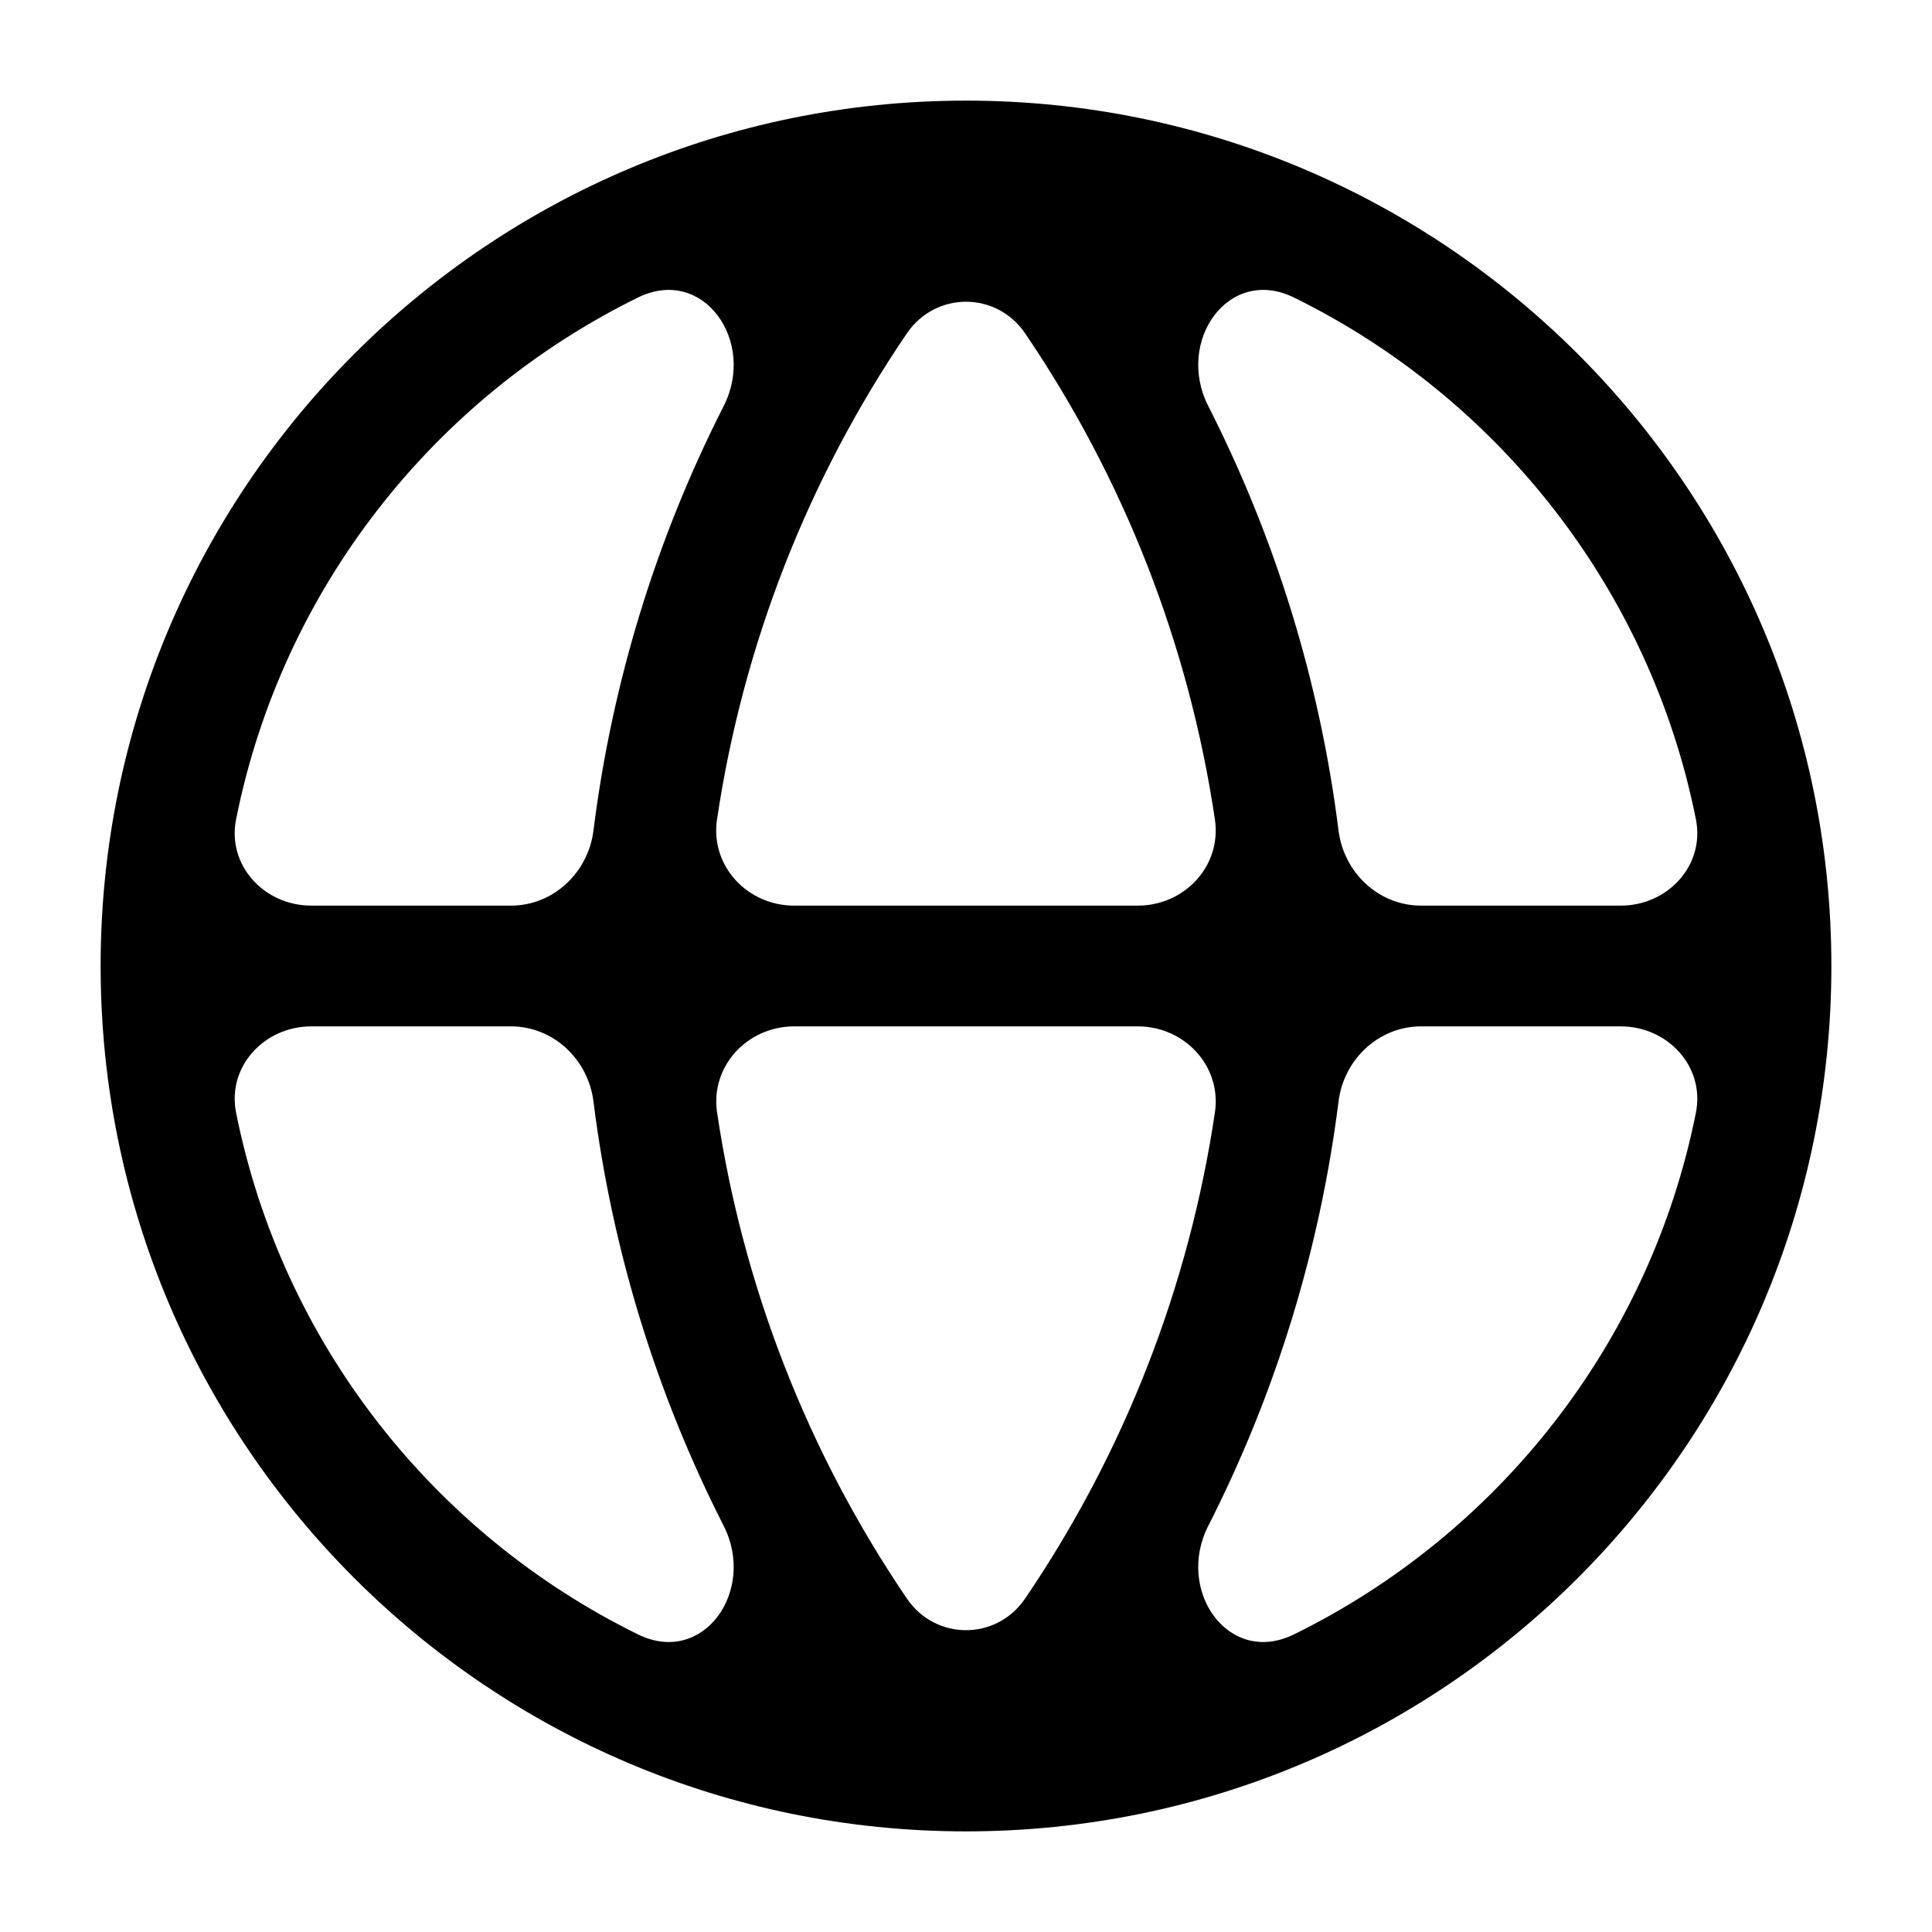
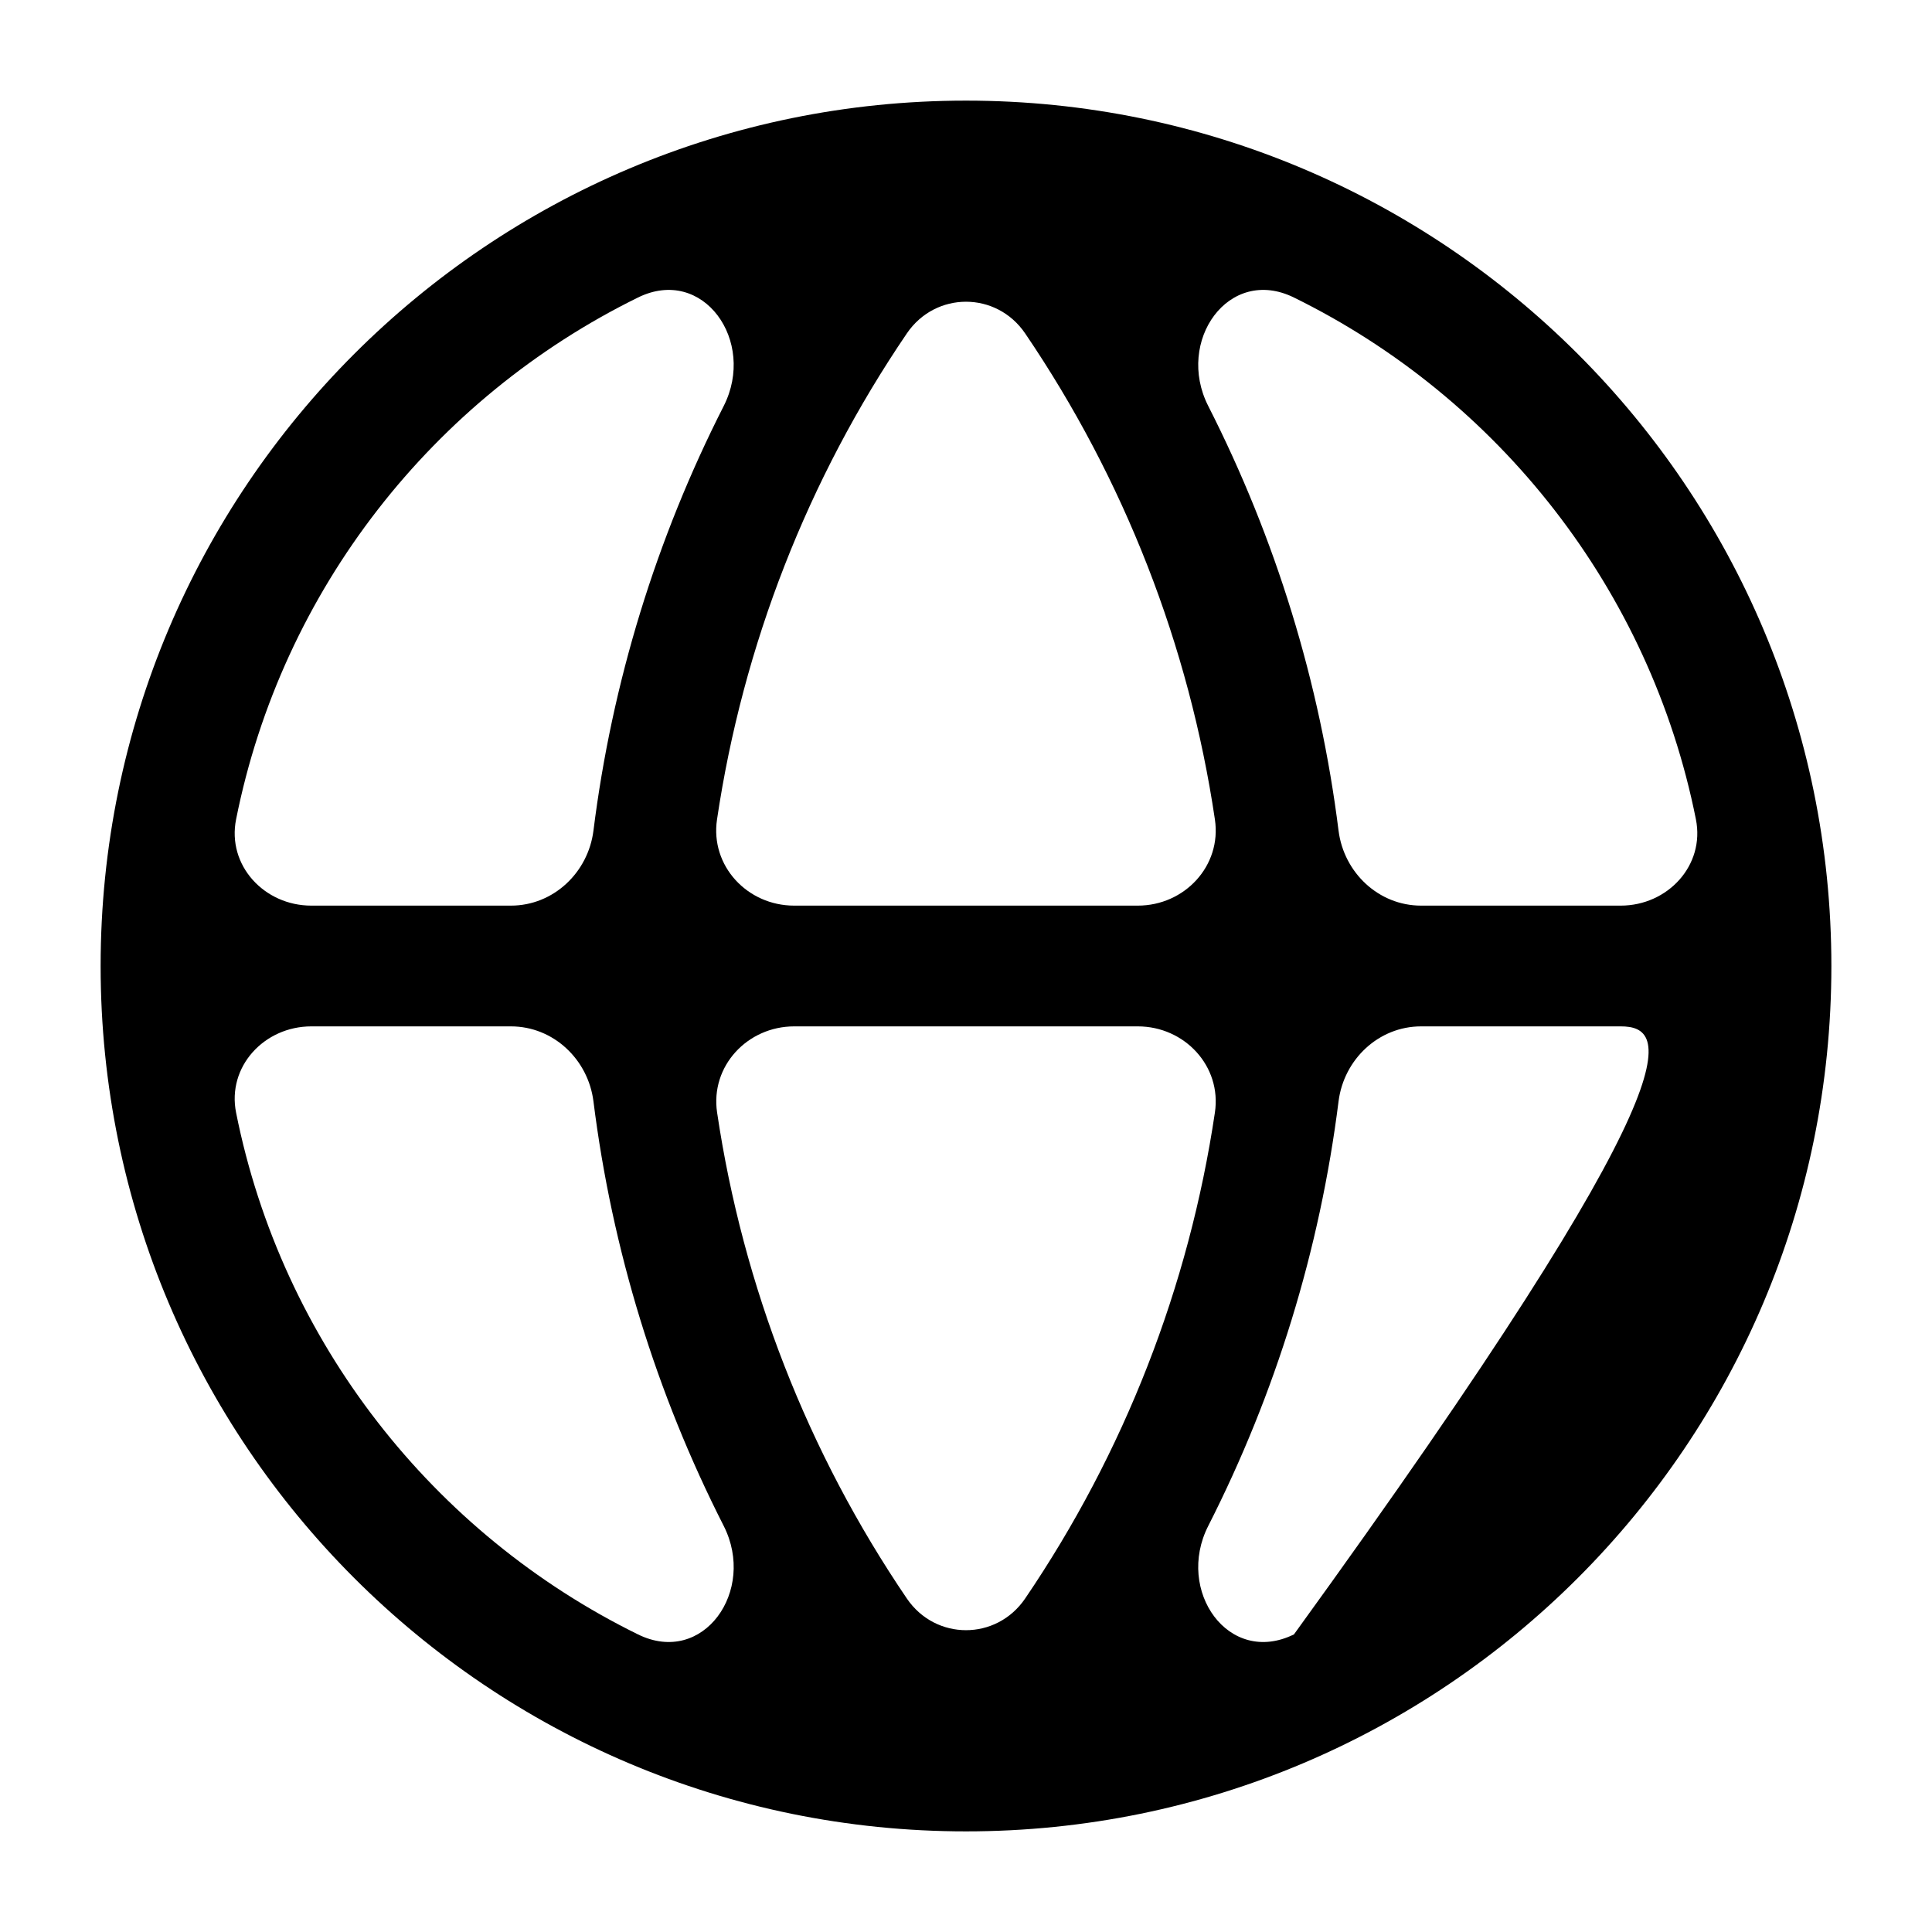
<svg xmlns="http://www.w3.org/2000/svg" width="24" height="24" viewBox="0 0 24 24" fill="none">
-   <path d="M12 1.25C17.937 1.25 22.75 6.063 22.75 12C22.75 17.937 17.937 22.75 12 22.75C6.063 22.75 1.25 17.937 1.25 12C1.25 6.063 6.063 1.25 12 1.25ZM3.867 12.75C3.283 12.75 2.818 13.25 2.933 13.823C3.503 16.676 5.385 19.055 7.925 20.303C8.735 20.702 9.399 19.761 8.99 18.955C8.153 17.31 7.603 15.526 7.372 13.681C7.306 13.159 6.873 12.75 6.347 12.75H3.867ZM17.653 12.75C17.127 12.75 16.694 13.159 16.628 13.681C16.396 15.526 15.846 17.31 15.009 18.956C14.6 19.761 15.263 20.702 16.074 20.303C18.614 19.055 20.497 16.677 21.067 13.823C21.182 13.25 20.717 12.75 20.133 12.75H17.653ZM9.866 12.75C9.284 12.75 8.822 13.245 8.908 13.82C9.23 15.985 10.036 18.048 11.265 19.857C11.622 20.382 12.378 20.382 12.735 19.857C13.964 18.048 14.77 15.985 15.092 13.82C15.178 13.245 14.716 12.75 14.134 12.75H9.866ZM16.074 3.696C15.264 3.297 14.6 4.238 15.009 5.043C15.846 6.689 16.397 8.474 16.628 10.319C16.694 10.841 17.127 11.25 17.653 11.25H20.133C20.717 11.25 21.182 10.75 21.067 10.177C20.497 7.323 18.614 4.944 16.074 3.696ZM12.735 4.142C12.378 3.617 11.622 3.617 11.265 4.142C10.035 5.951 9.229 8.015 8.907 10.18C8.821 10.755 9.283 11.25 9.865 11.25H14.134C14.716 11.25 15.178 10.755 15.092 10.18C14.771 8.015 13.964 5.951 12.735 4.142ZM8.99 5.044C9.399 4.239 8.735 3.297 7.925 3.696C5.385 4.944 3.503 7.323 2.933 10.177C2.818 10.75 3.283 11.25 3.867 11.25H6.347C6.873 11.25 7.306 10.841 7.372 10.319C7.603 8.474 8.153 6.69 8.99 5.044Z" fill="black" />
+   <path d="M12 1.25C17.937 1.25 22.75 6.063 22.75 12C22.75 17.937 17.937 22.75 12 22.75C6.063 22.75 1.25 17.937 1.25 12C1.25 6.063 6.063 1.25 12 1.25ZM3.867 12.75C3.283 12.75 2.818 13.25 2.933 13.823C3.503 16.676 5.385 19.055 7.925 20.303C8.735 20.702 9.399 19.761 8.99 18.955C8.153 17.31 7.603 15.526 7.372 13.681C7.306 13.159 6.873 12.75 6.347 12.75H3.867ZM17.653 12.75C17.127 12.75 16.694 13.159 16.628 13.681C16.396 15.526 15.846 17.31 15.009 18.956C14.6 19.761 15.263 20.702 16.074 20.303C21.182 13.25 20.717 12.75 20.133 12.75H17.653ZM9.866 12.75C9.284 12.75 8.822 13.245 8.908 13.82C9.23 15.985 10.036 18.048 11.265 19.857C11.622 20.382 12.378 20.382 12.735 19.857C13.964 18.048 14.77 15.985 15.092 13.82C15.178 13.245 14.716 12.75 14.134 12.75H9.866ZM16.074 3.696C15.264 3.297 14.6 4.238 15.009 5.043C15.846 6.689 16.397 8.474 16.628 10.319C16.694 10.841 17.127 11.25 17.653 11.25H20.133C20.717 11.25 21.182 10.75 21.067 10.177C20.497 7.323 18.614 4.944 16.074 3.696ZM12.735 4.142C12.378 3.617 11.622 3.617 11.265 4.142C10.035 5.951 9.229 8.015 8.907 10.18C8.821 10.755 9.283 11.25 9.865 11.25H14.134C14.716 11.25 15.178 10.755 15.092 10.18C14.771 8.015 13.964 5.951 12.735 4.142ZM8.99 5.044C9.399 4.239 8.735 3.297 7.925 3.696C5.385 4.944 3.503 7.323 2.933 10.177C2.818 10.75 3.283 11.25 3.867 11.25H6.347C6.873 11.25 7.306 10.841 7.372 10.319C7.603 8.474 8.153 6.69 8.99 5.044Z" fill="black" />
</svg>